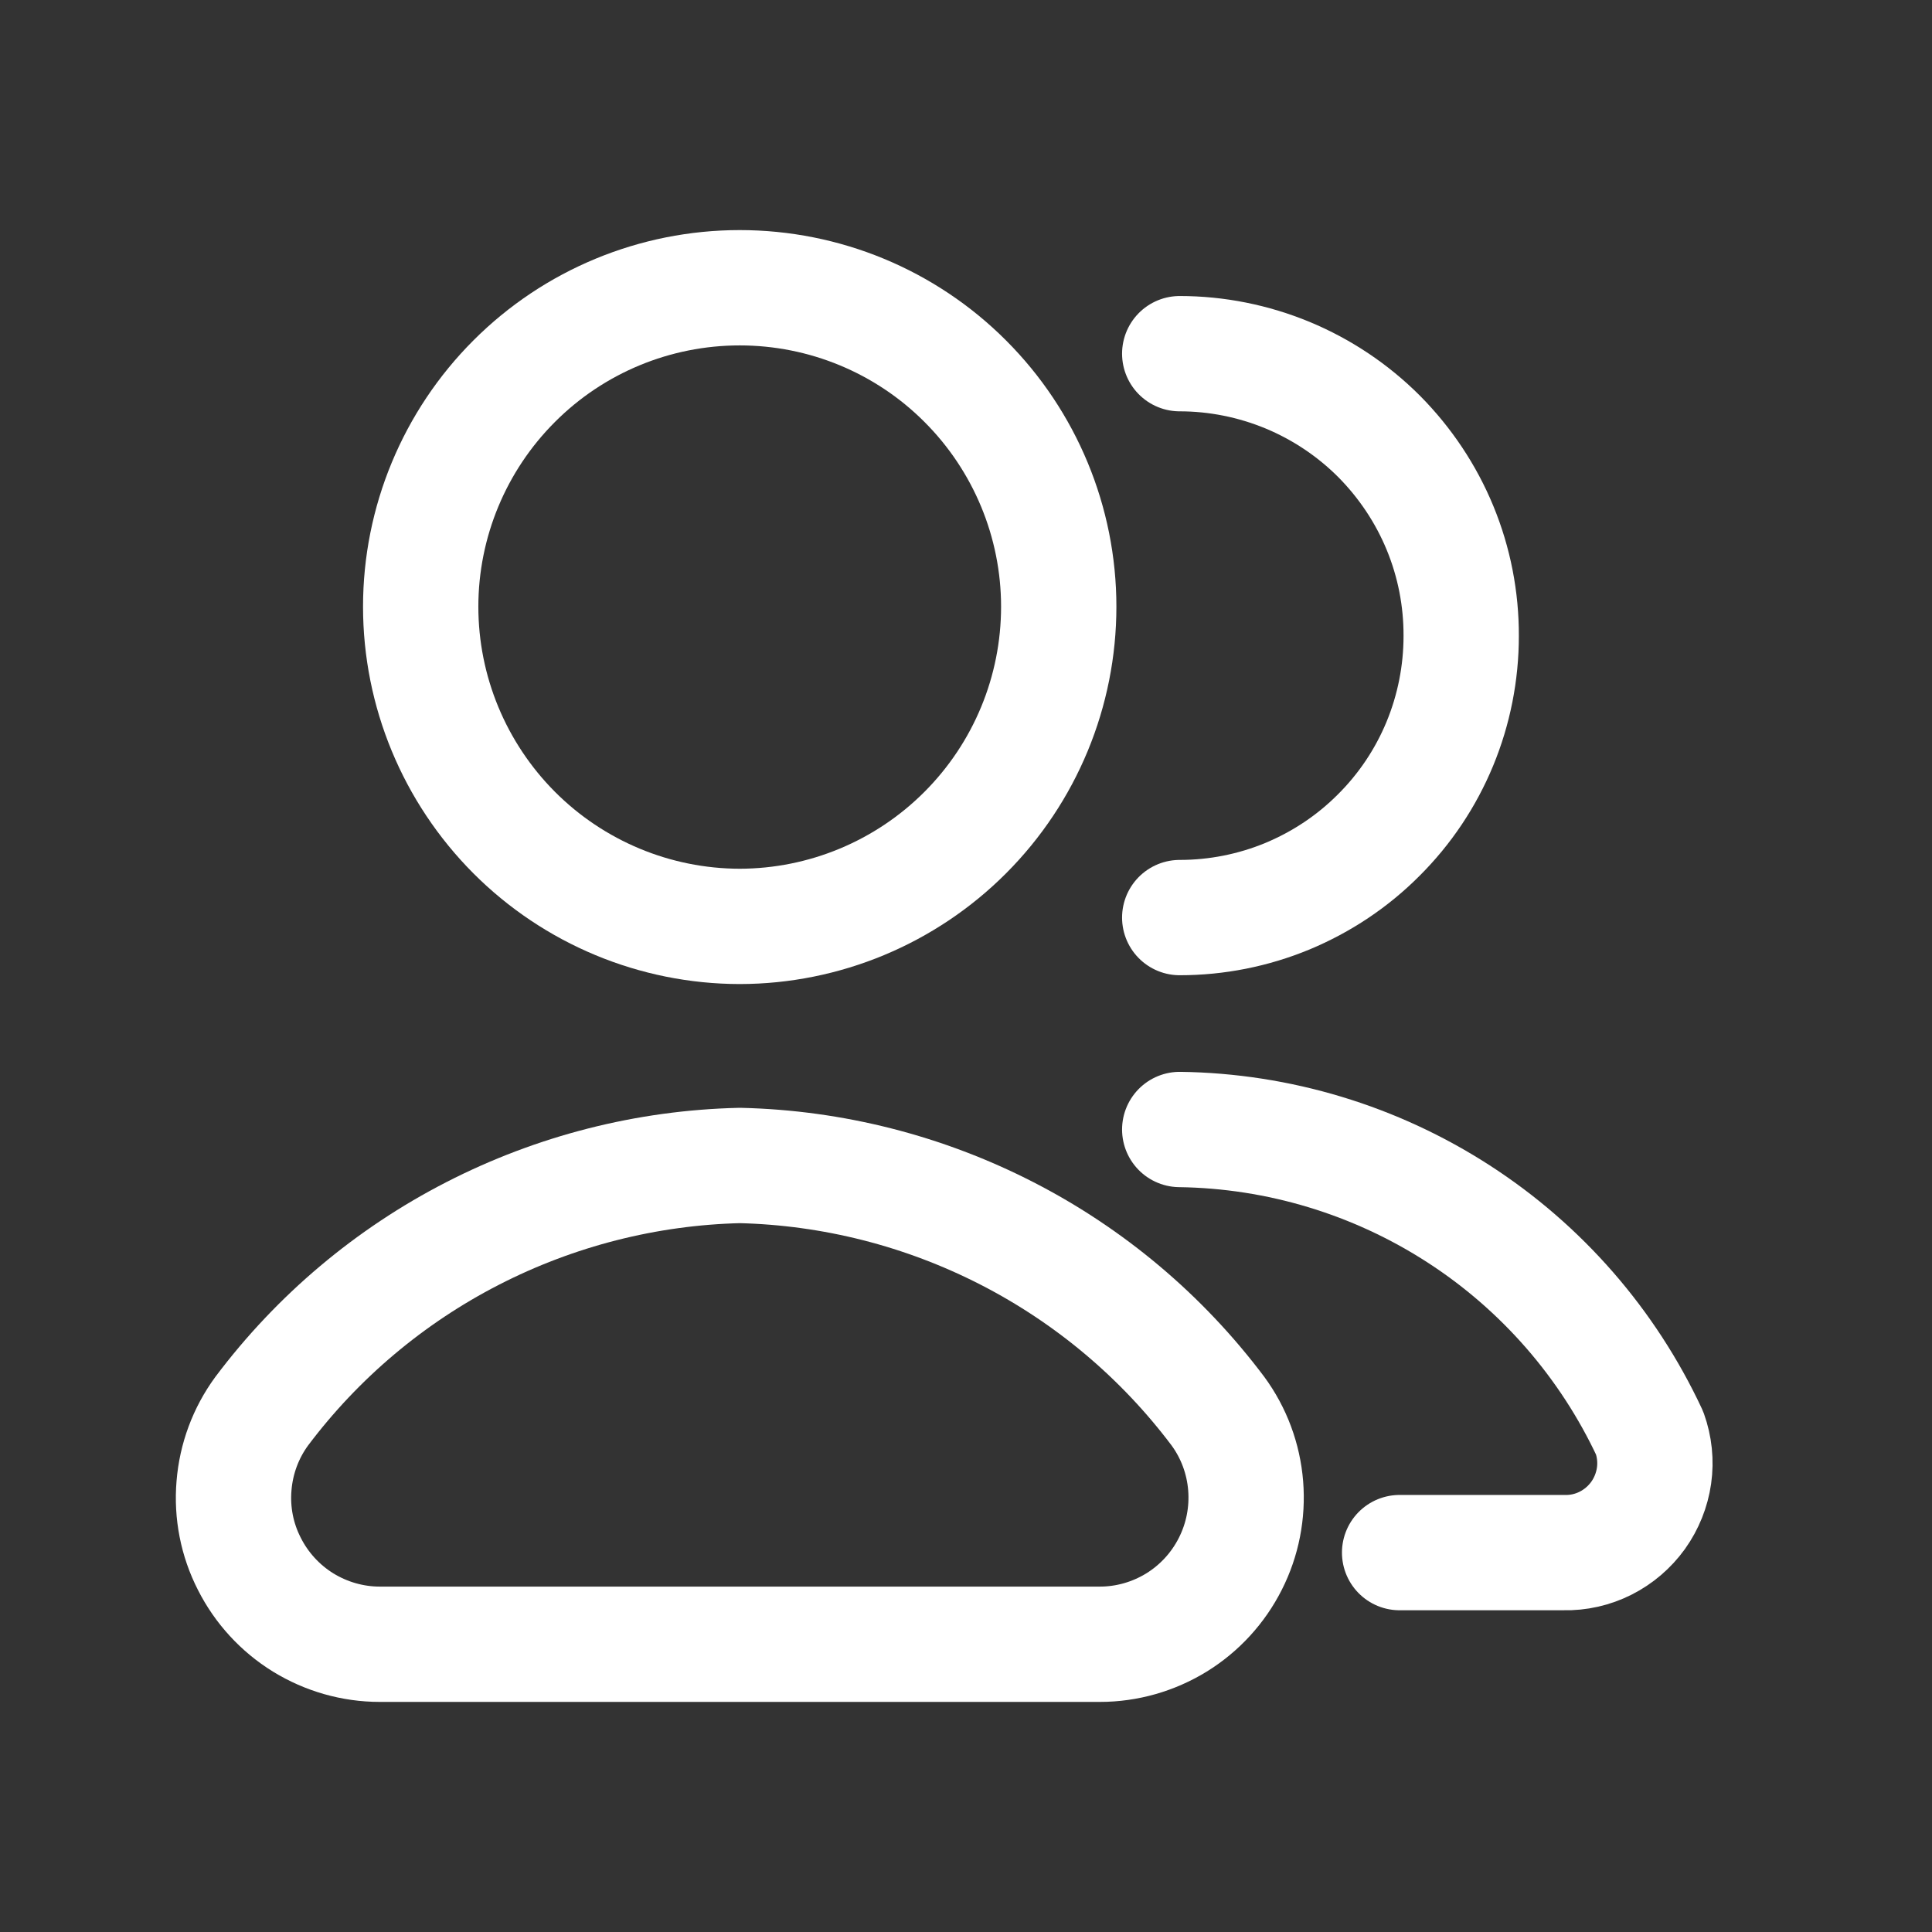
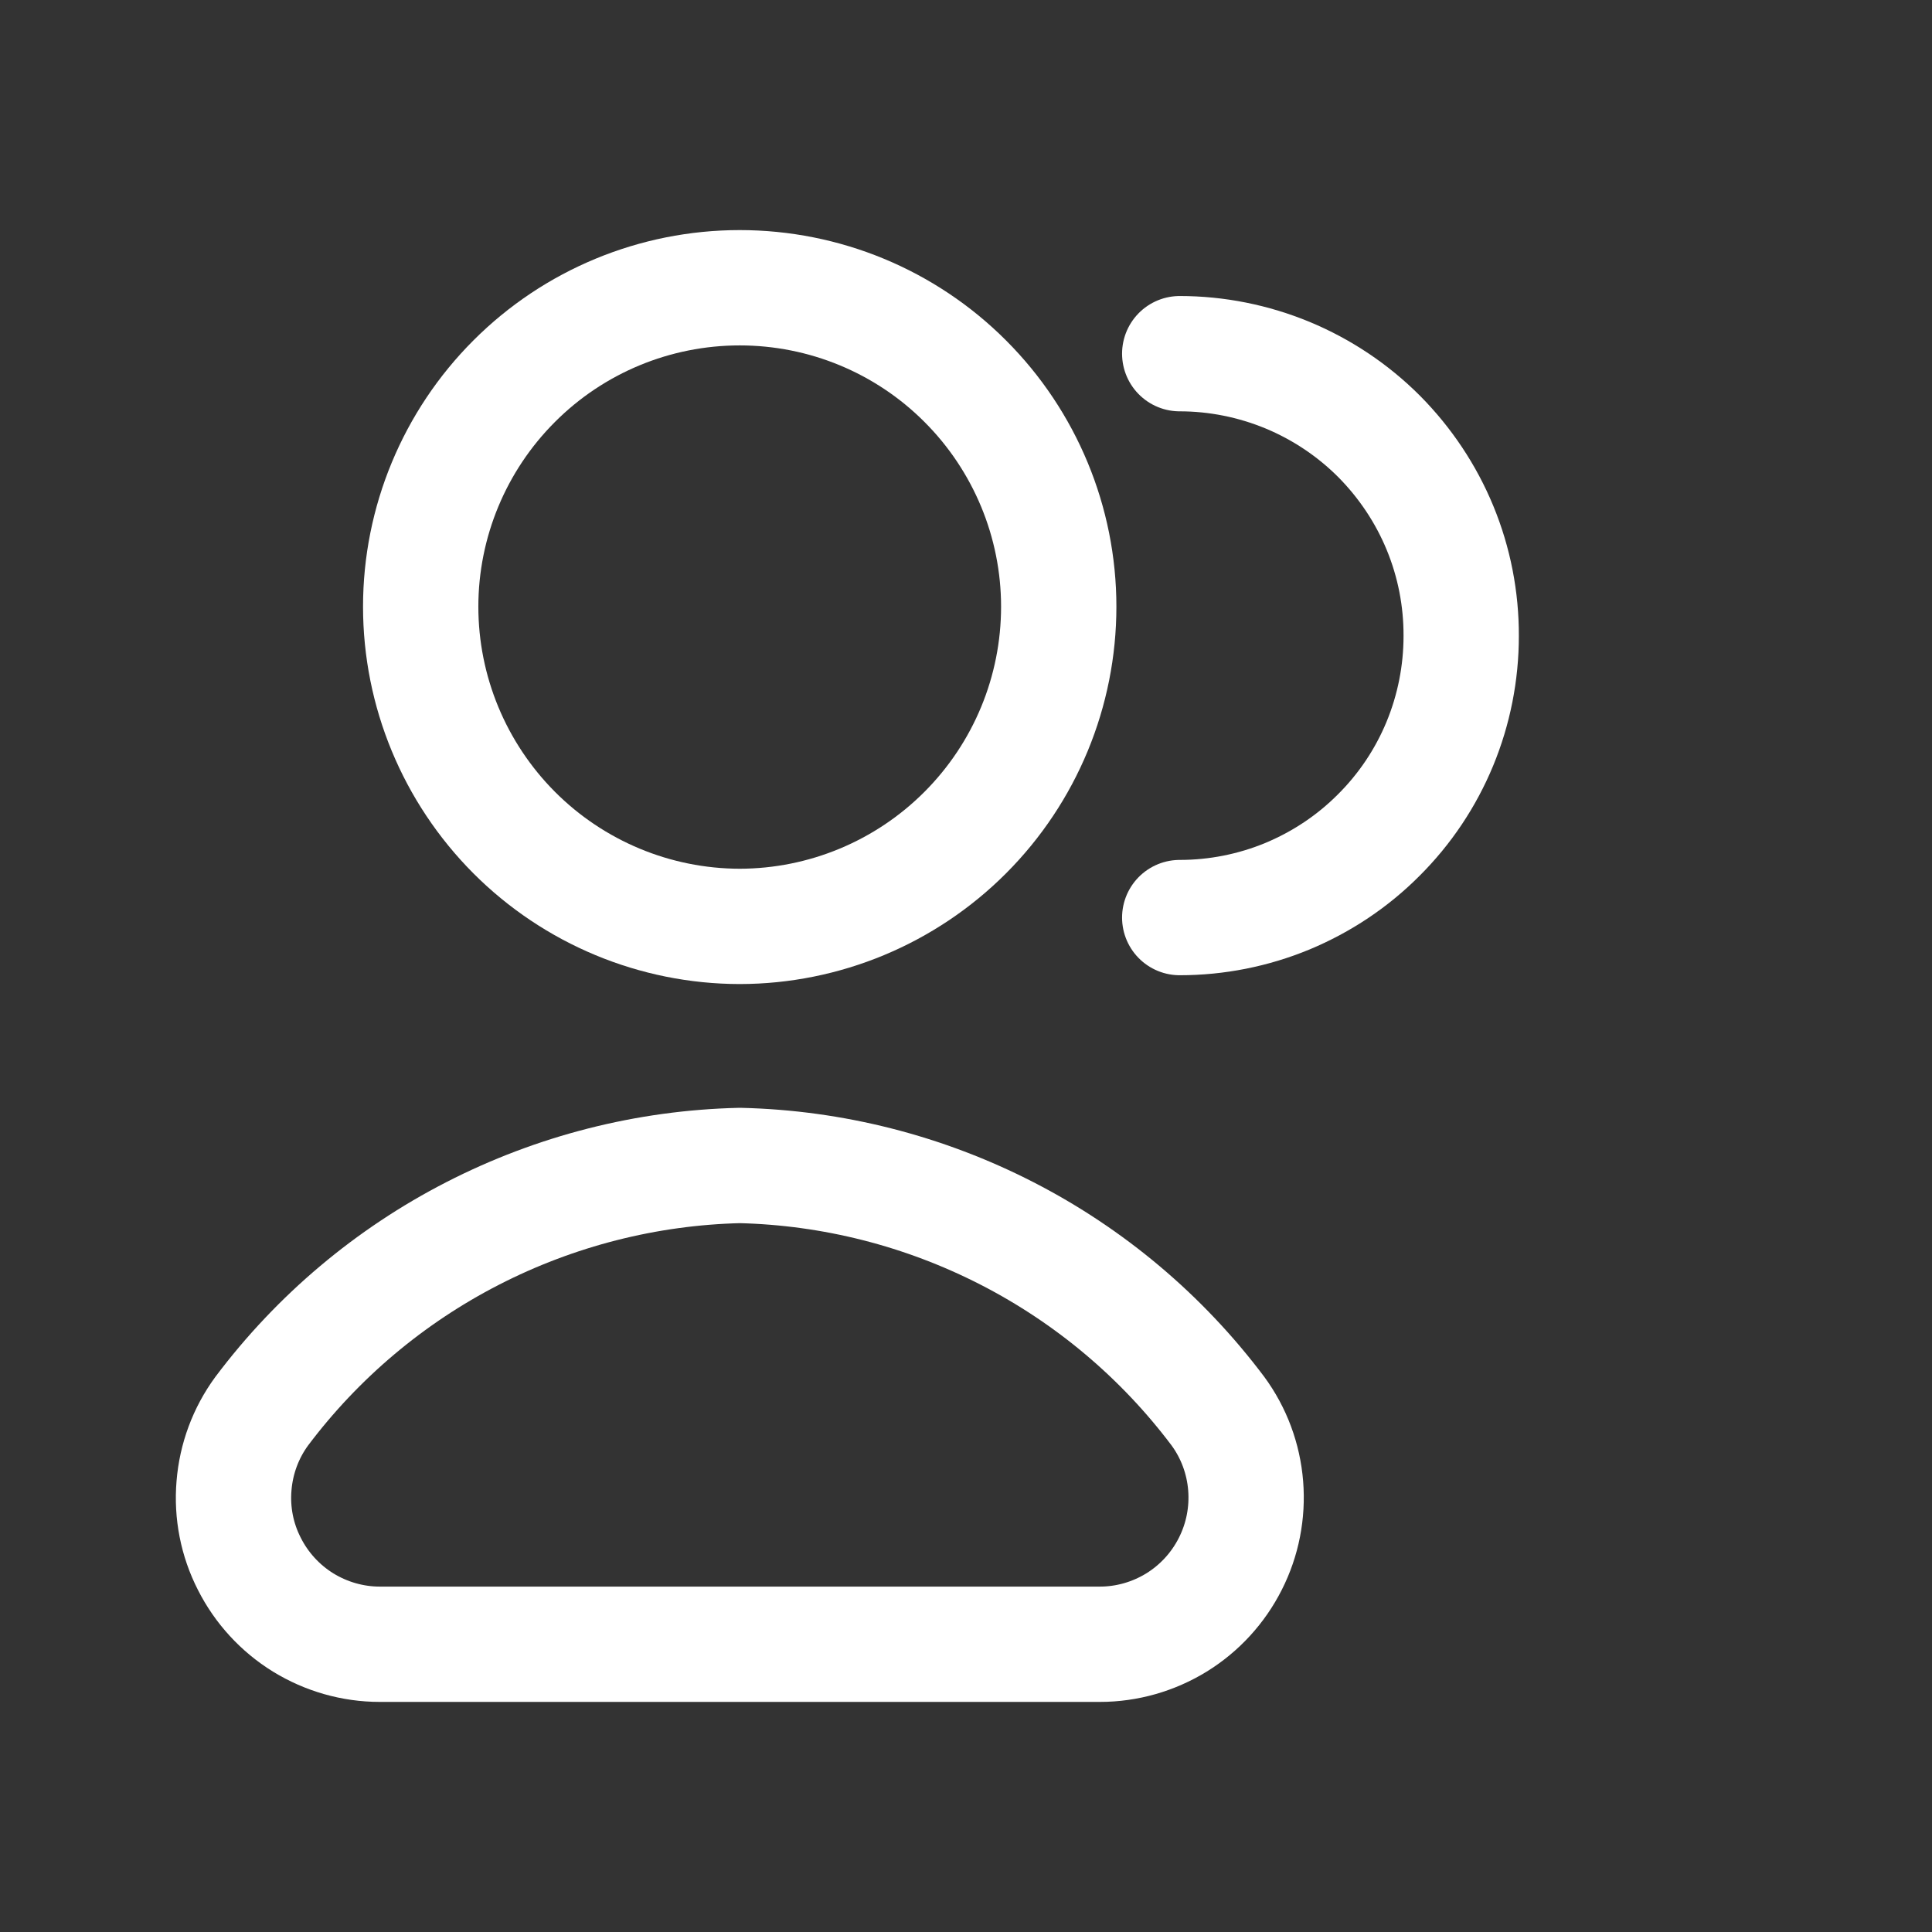
<svg xmlns="http://www.w3.org/2000/svg" width="16" height="16" viewBox="0 0 16 16" fill="none">
  <rect x="0" y="0" width="16" height="16" fill="#333333" stroke="none" />
-   <path d="M11.591 12.858H12.952C13.071 12.861 13.19 12.834 13.297 12.78C13.404 12.726 13.496 12.647 13.566 12.55C13.636 12.452 13.681 12.339 13.698 12.221C13.715 12.102 13.702 11.981 13.662 11.869C13.315 11.126 12.766 10.496 12.078 10.052C11.389 9.607 10.589 9.365 9.77 9.354" stroke="white" stroke-width="0.955" stroke-linecap="round" stroke-linejoin="round" />
  <path d="M9.77 7.599C10.076 7.599 10.379 7.539 10.662 7.422C10.945 7.304 11.202 7.133 11.418 6.916C11.635 6.7 11.807 6.443 11.924 6.16C12.041 5.877 12.101 5.573 12.101 5.267C12.102 4.96 12.043 4.657 11.926 4.373C11.809 4.089 11.637 3.832 11.421 3.614C11.204 3.397 10.947 3.225 10.663 3.107C10.38 2.99 10.076 2.929 9.77 2.929" stroke="white" stroke-width="0.955" stroke-linecap="round" stroke-linejoin="round" />
  <path d="M9.109 13.617C9.333 13.617 9.552 13.554 9.743 13.437C9.934 13.319 10.088 13.151 10.189 12.951C10.29 12.752 10.334 12.528 10.316 12.304C10.298 12.081 10.219 11.867 10.086 11.686C9.623 11.07 9.026 10.567 8.34 10.215C7.654 9.863 6.898 9.67 6.127 9.652C5.356 9.67 4.6 9.863 3.914 10.215C3.228 10.567 2.631 11.07 2.168 11.686C2.035 11.867 1.956 12.081 1.938 12.304C1.919 12.528 1.963 12.752 2.065 12.951C2.166 13.151 2.32 13.319 2.511 13.437C2.702 13.554 2.921 13.617 3.145 13.617H9.109Z" stroke="white" stroke-width="0.955" stroke-linecap="round" stroke-linejoin="round" />
  <path d="M6.126 7.672C6.827 7.671 7.499 7.391 7.994 6.895C8.49 6.398 8.768 5.726 8.768 5.024C8.768 4.324 8.489 3.652 7.994 3.157C7.499 2.661 6.827 2.383 6.126 2.383C5.425 2.383 4.753 2.661 4.258 3.157C3.763 3.652 3.484 4.324 3.484 5.024C3.484 5.726 3.763 6.398 4.258 6.895C4.753 7.391 5.425 7.671 6.126 7.672Z" stroke="white" stroke-width="0.955" stroke-linecap="round" stroke-linejoin="round" />
</svg>